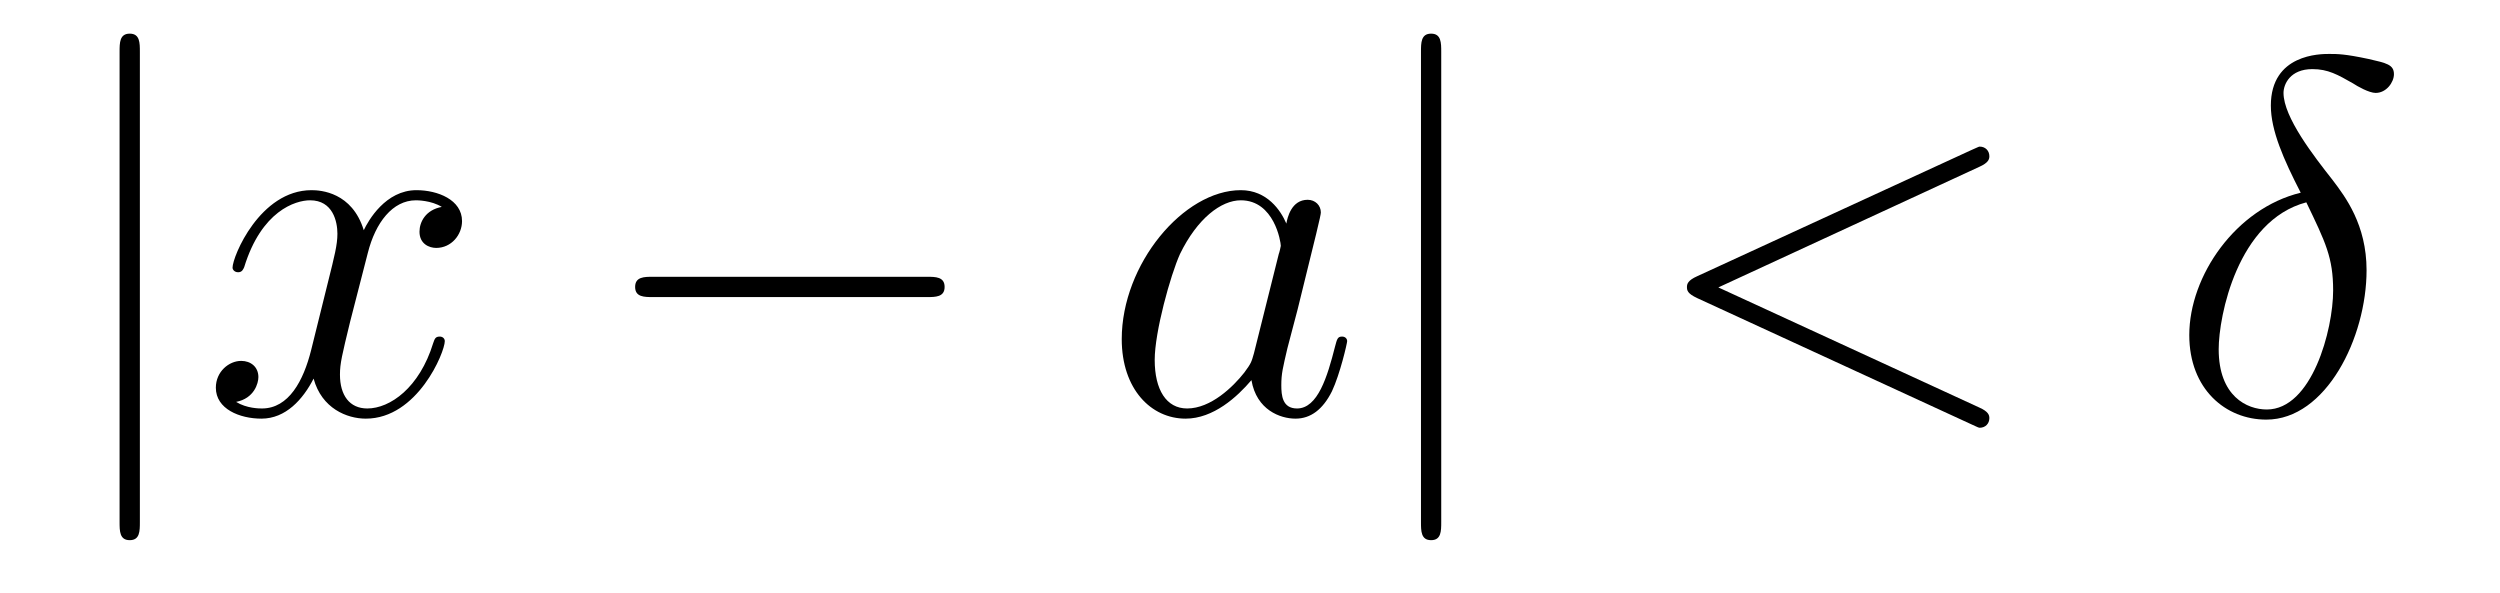
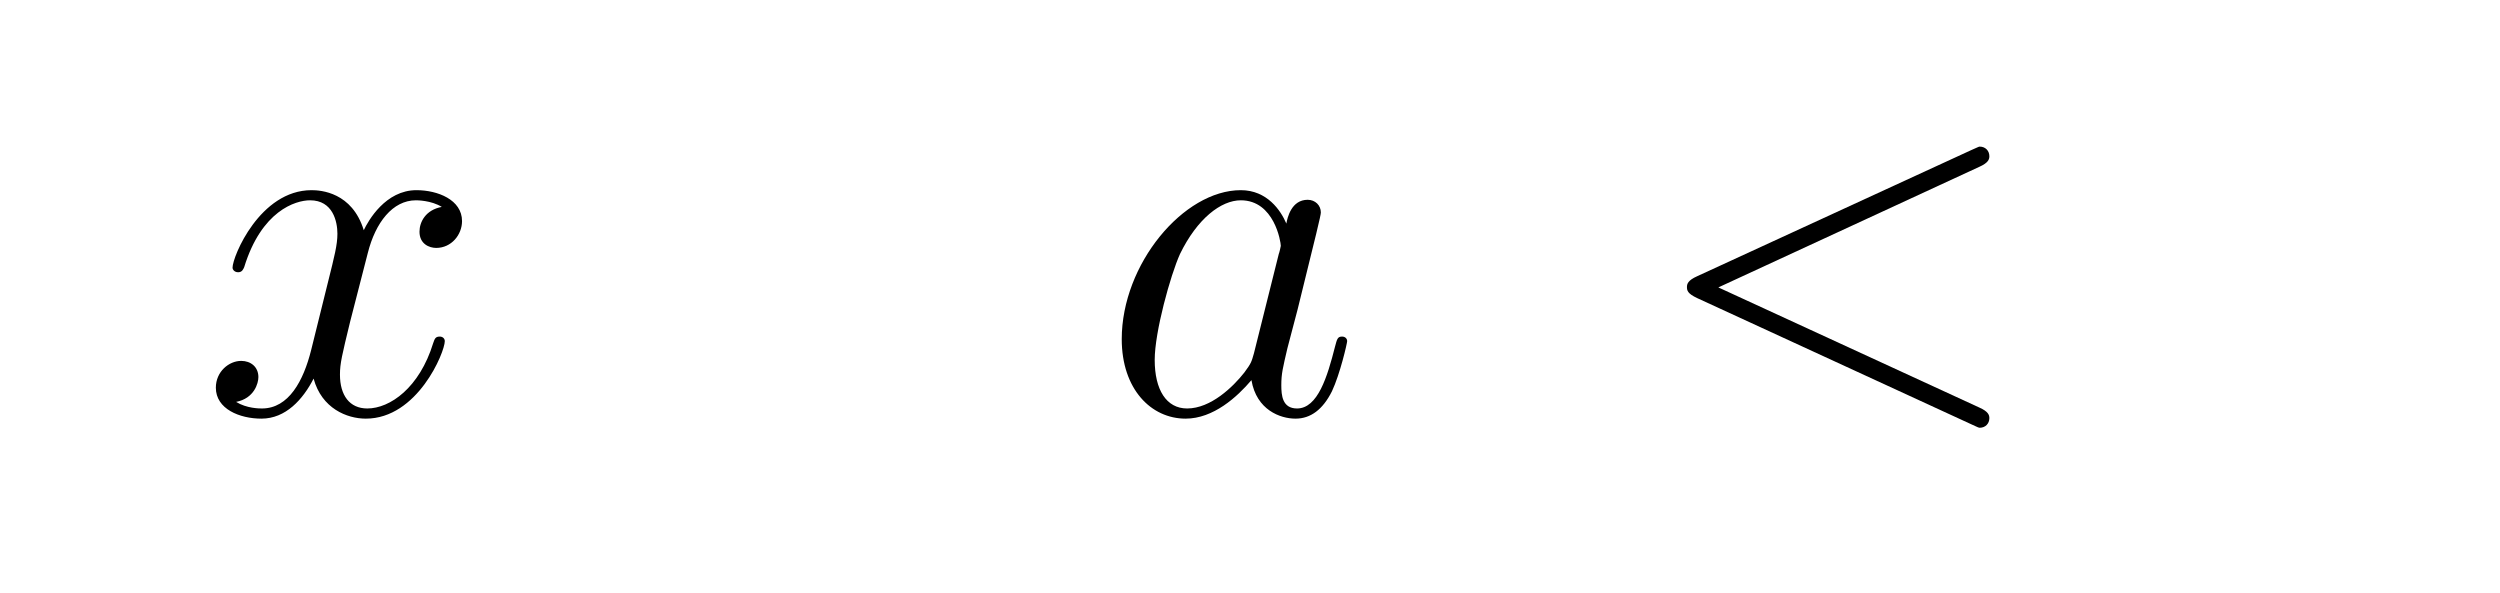
<svg xmlns="http://www.w3.org/2000/svg" version="1.1" width="59pt" height="14pt" viewBox="0 -14 59 14">
  <g id="page1">
    <g transform="matrix(1 0 0 -1 -127 650)">
-       <path d="M130.301 662.775C130.301 662.99 130.301 663.206 130.062 663.206C129.822 663.206 129.822 662.99 129.822 662.775V651.682C129.822 651.467 129.822 651.252 130.062 651.252C130.301 651.252 130.301 651.467 130.301 651.682V662.775Z" />
      <path d="M137.426 659.117C137.043 659.046 136.9 658.759 136.9 658.532C136.9 658.245 137.127 658.149 137.294 658.149C137.653 658.149 137.904 658.46 137.904 658.782C137.904 659.285 137.33 659.512 136.828 659.512C136.099 659.512 135.692 658.794 135.585 658.567C135.31 659.464 134.568 659.512 134.353 659.512C133.134 659.512 132.488 657.946 132.488 657.683C132.488 657.635 132.536 657.575 132.62 657.575C132.716 657.575 132.74 657.647 132.763 657.695C133.17 659.022 133.971 659.273 134.318 659.273C134.856 659.273 134.963 658.771 134.963 658.484C134.963 658.221 134.891 657.946 134.748 657.372L134.342 655.734C134.162 655.017 133.816 654.36 133.182 654.36C133.122 654.36 132.823 654.36 132.572 654.515C133.002 654.599 133.098 654.957 133.098 655.101C133.098 655.34 132.919 655.483 132.692 655.483C132.405 655.483 132.094 655.232 132.094 654.85C132.094 654.348 132.656 654.12 133.17 654.12C133.744 654.12 134.15 654.575 134.401 655.065C134.592 654.36 135.19 654.12 135.633 654.12C136.852 654.12 137.497 655.687 137.497 655.949C137.497 656.009 137.449 656.057 137.378 656.057C137.27 656.057 137.258 655.997 137.223 655.902C136.9 654.85 136.206 654.36 135.668 654.36C135.25 654.36 135.023 654.67 135.023 655.16C135.023 655.423 135.071 655.615 135.262 656.404L135.68 658.029C135.86 658.747 136.266 659.273 136.816 659.273C136.84 659.273 137.175 659.273 137.426 659.117Z" />
-       <path d="M148.875 656.989C149.078 656.989 149.293 656.989 149.293 657.228C149.293 657.468 149.078 657.468 148.875 657.468H142.408C142.205 657.468 141.989 657.468 141.989 657.228C141.989 656.989 142.205 656.989 142.408 656.989H148.875Z" />
      <path d="M156.593 655.662C156.534 655.459 156.534 655.435 156.366 655.208C156.103 654.873 155.577 654.36 155.016 654.36C154.525 654.36 154.251 654.802 154.251 655.507C154.251 656.165 154.621 657.503 154.848 658.006C155.255 658.842 155.817 659.273 156.283 659.273C157.072 659.273 157.227 658.293 157.227 658.197C157.227 658.185 157.191 658.029 157.179 658.006L156.593 655.662ZM157.358 658.723C157.227 659.033 156.904 659.512 156.283 659.512C154.932 659.512 153.473 657.767 153.473 655.997C153.473 654.814 154.167 654.12 154.98 654.12C155.637 654.12 156.199 654.634 156.534 655.029C156.653 654.324 157.215 654.12 157.574 654.12C157.932 654.12 158.219 654.336 158.434 654.766C158.626 655.173 158.793 655.902 158.793 655.949C158.793 656.009 158.745 656.057 158.673 656.057C158.566 656.057 158.554 655.997 158.506 655.818C158.327 655.113 158.1 654.36 157.61 654.36C157.263 654.36 157.239 654.67 157.239 654.909C157.239 655.184 157.275 655.316 157.383 655.782C157.466 656.081 157.526 656.344 157.622 656.691C158.064 658.484 158.172 658.914 158.172 658.986C158.172 659.153 158.04 659.285 157.861 659.285C157.478 659.285 157.383 658.866 157.358 658.723Z" />
-       <path d="M161.013 662.775C161.013 662.99 161.013 663.206 160.774 663.206S160.535 662.99 160.535 662.775V651.682C160.535 651.467 160.535 651.252 160.774 651.252S161.013 651.467 161.013 651.682V662.775Z" />
      <path d="M173.71 660.062C173.925 660.157 173.949 660.241 173.949 660.313C173.949 660.444 173.853 660.54 173.722 660.54C173.697 660.54 173.686 660.528 173.518 660.456L167.051 657.48C166.836 657.384 166.812 657.3 166.812 657.228C166.812 657.145 166.824 657.073 167.051 656.966L173.518 653.989C173.674 653.917 173.697 653.905 173.722 653.905C173.853 653.905 173.949 654.001 173.949 654.132C173.949 654.204 173.925 654.288 173.71 654.383L167.553 657.217L173.71 660.062Z" />
-       <path d="M181.297 659.452C179.767 659.081 178.667 657.492 178.667 656.093C178.667 654.814 179.528 654.097 180.484 654.097C181.895 654.097 182.851 656.033 182.851 657.623C182.851 658.699 182.349 659.356 182.05 659.751C181.608 660.313 180.891 661.233 180.891 661.807C180.891 662.01 181.046 662.369 181.572 662.369C181.943 662.369 182.17 662.237 182.528 662.034C182.636 661.962 182.911 661.807 183.066 661.807C183.318 661.807 183.497 662.058 183.497 662.249C183.497 662.476 183.318 662.512 182.899 662.608C182.337 662.727 182.17 662.727 181.967 662.727S180.592 662.727 180.592 661.508C180.592 660.922 180.891 660.241 181.297 659.452ZM181.429 659.225C181.883 658.281 182.062 657.922 182.062 657.145C182.062 656.212 181.56 654.336 180.496 654.336C180.03 654.336 179.361 654.647 179.361 655.758C179.361 656.535 179.803 658.794 181.429 659.225Z" />
    </g>
  </g>
</svg>